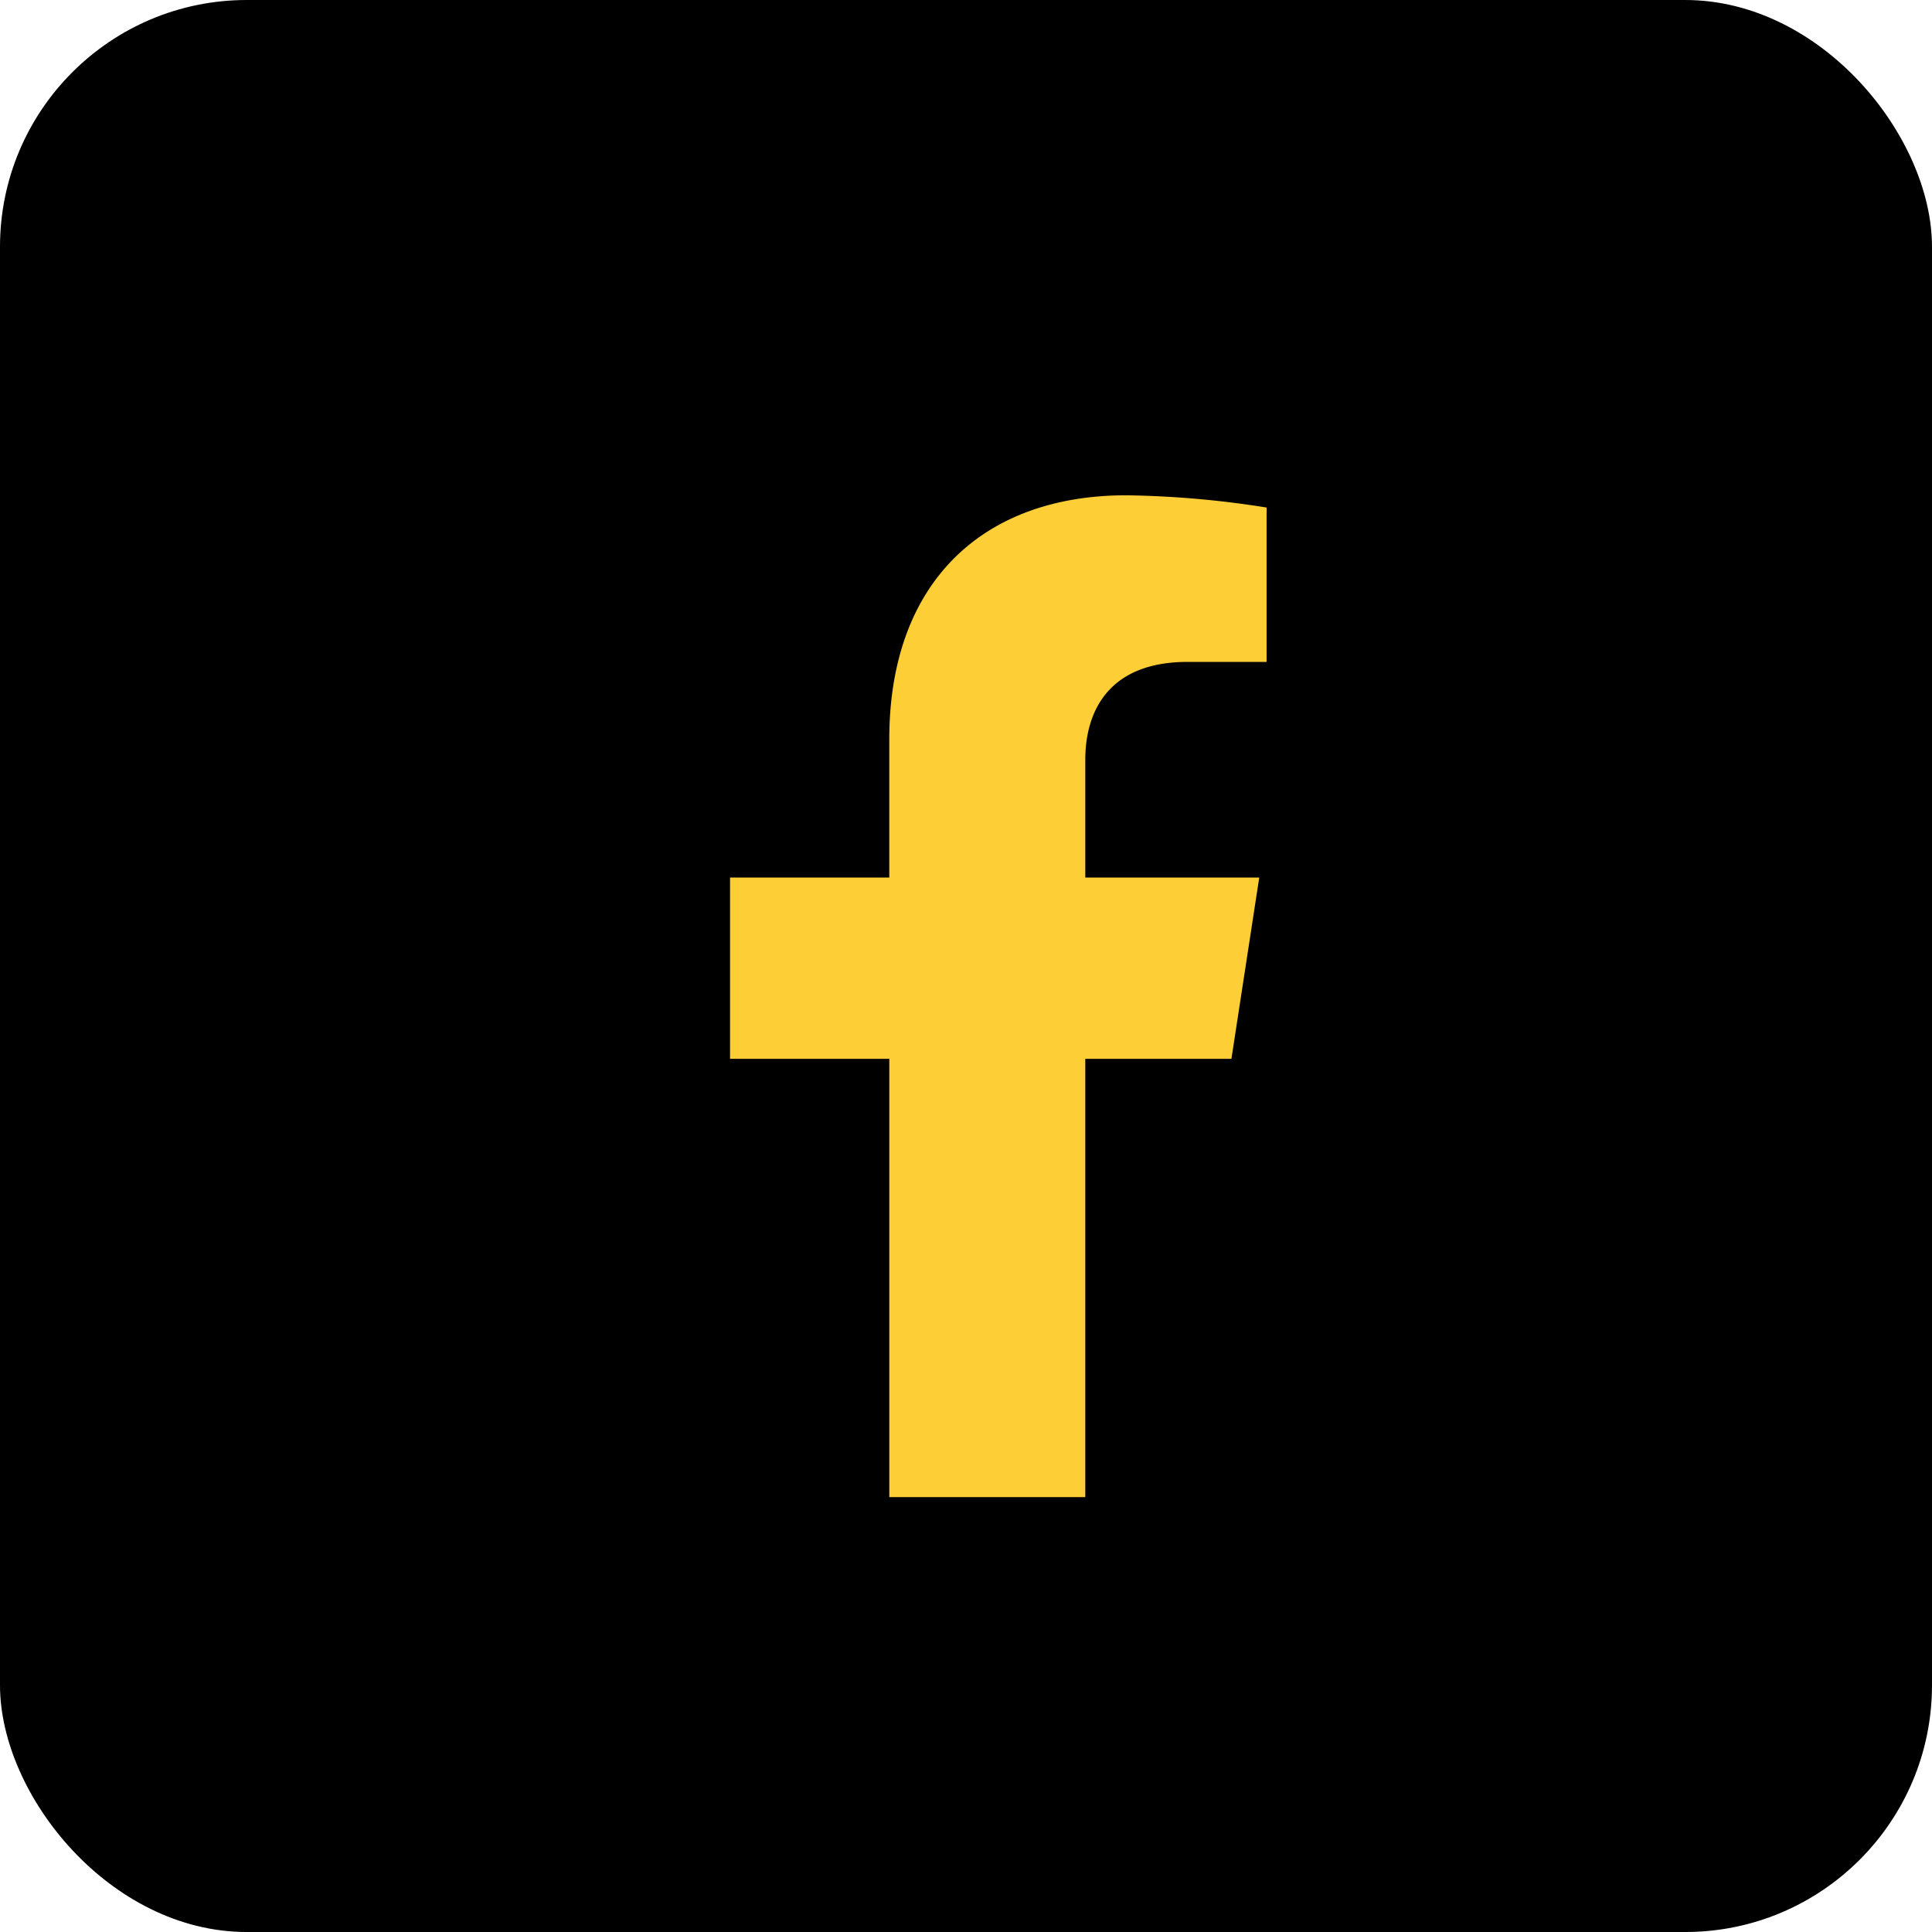
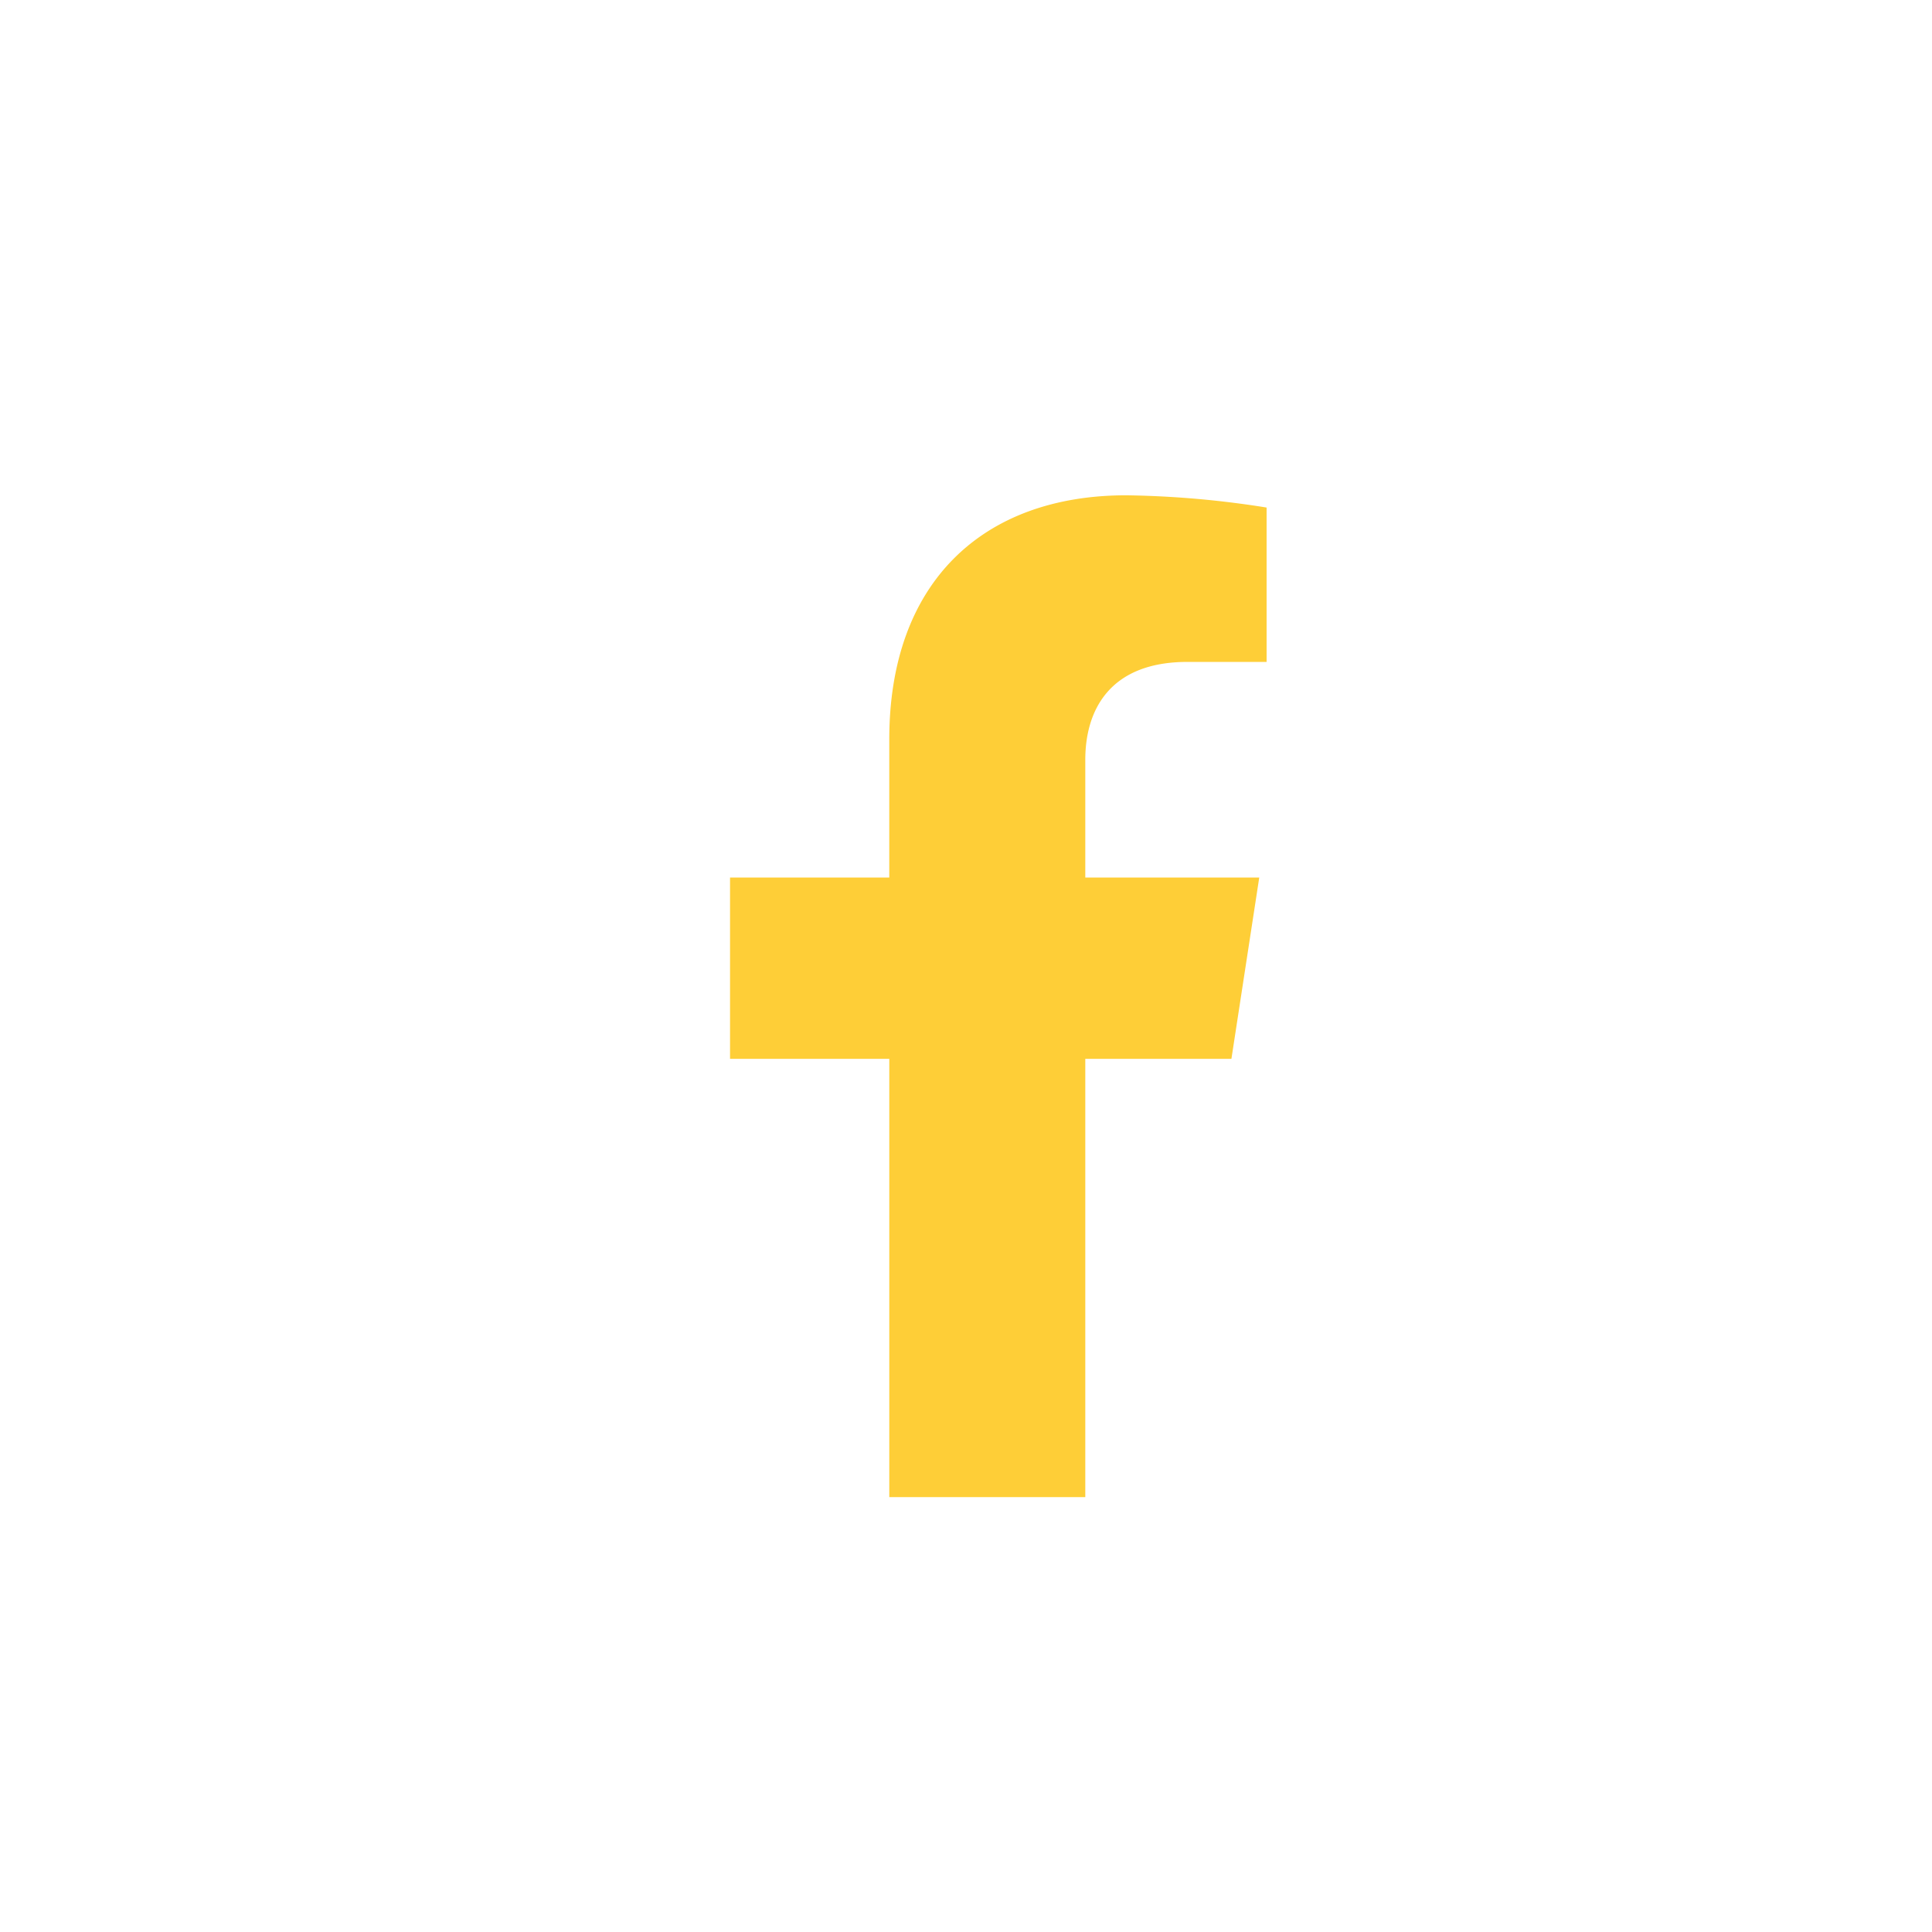
<svg xmlns="http://www.w3.org/2000/svg" width="117.422" height="117.423" viewBox="0 0 117.422 117.423">
  <defs>
    <style>.a{fill:#fece37;}</style>
  </defs>
-   <rect width="117.422" height="117.423" rx="15" transform="translate(0 0)" />
  <path class="a" d="M32.082,34.249,33.773,23.23H23.2V16.079c0-3.015,1.477-5.953,6.212-5.953h4.807V.744A58.617,58.617,0,0,0,25.687,0c-8.707,0-14.4,5.278-14.4,14.832v8.4H1.609V34.249h9.679V60.887H23.2V34.249Z" transform="translate(42.761 30.103)" />
</svg>